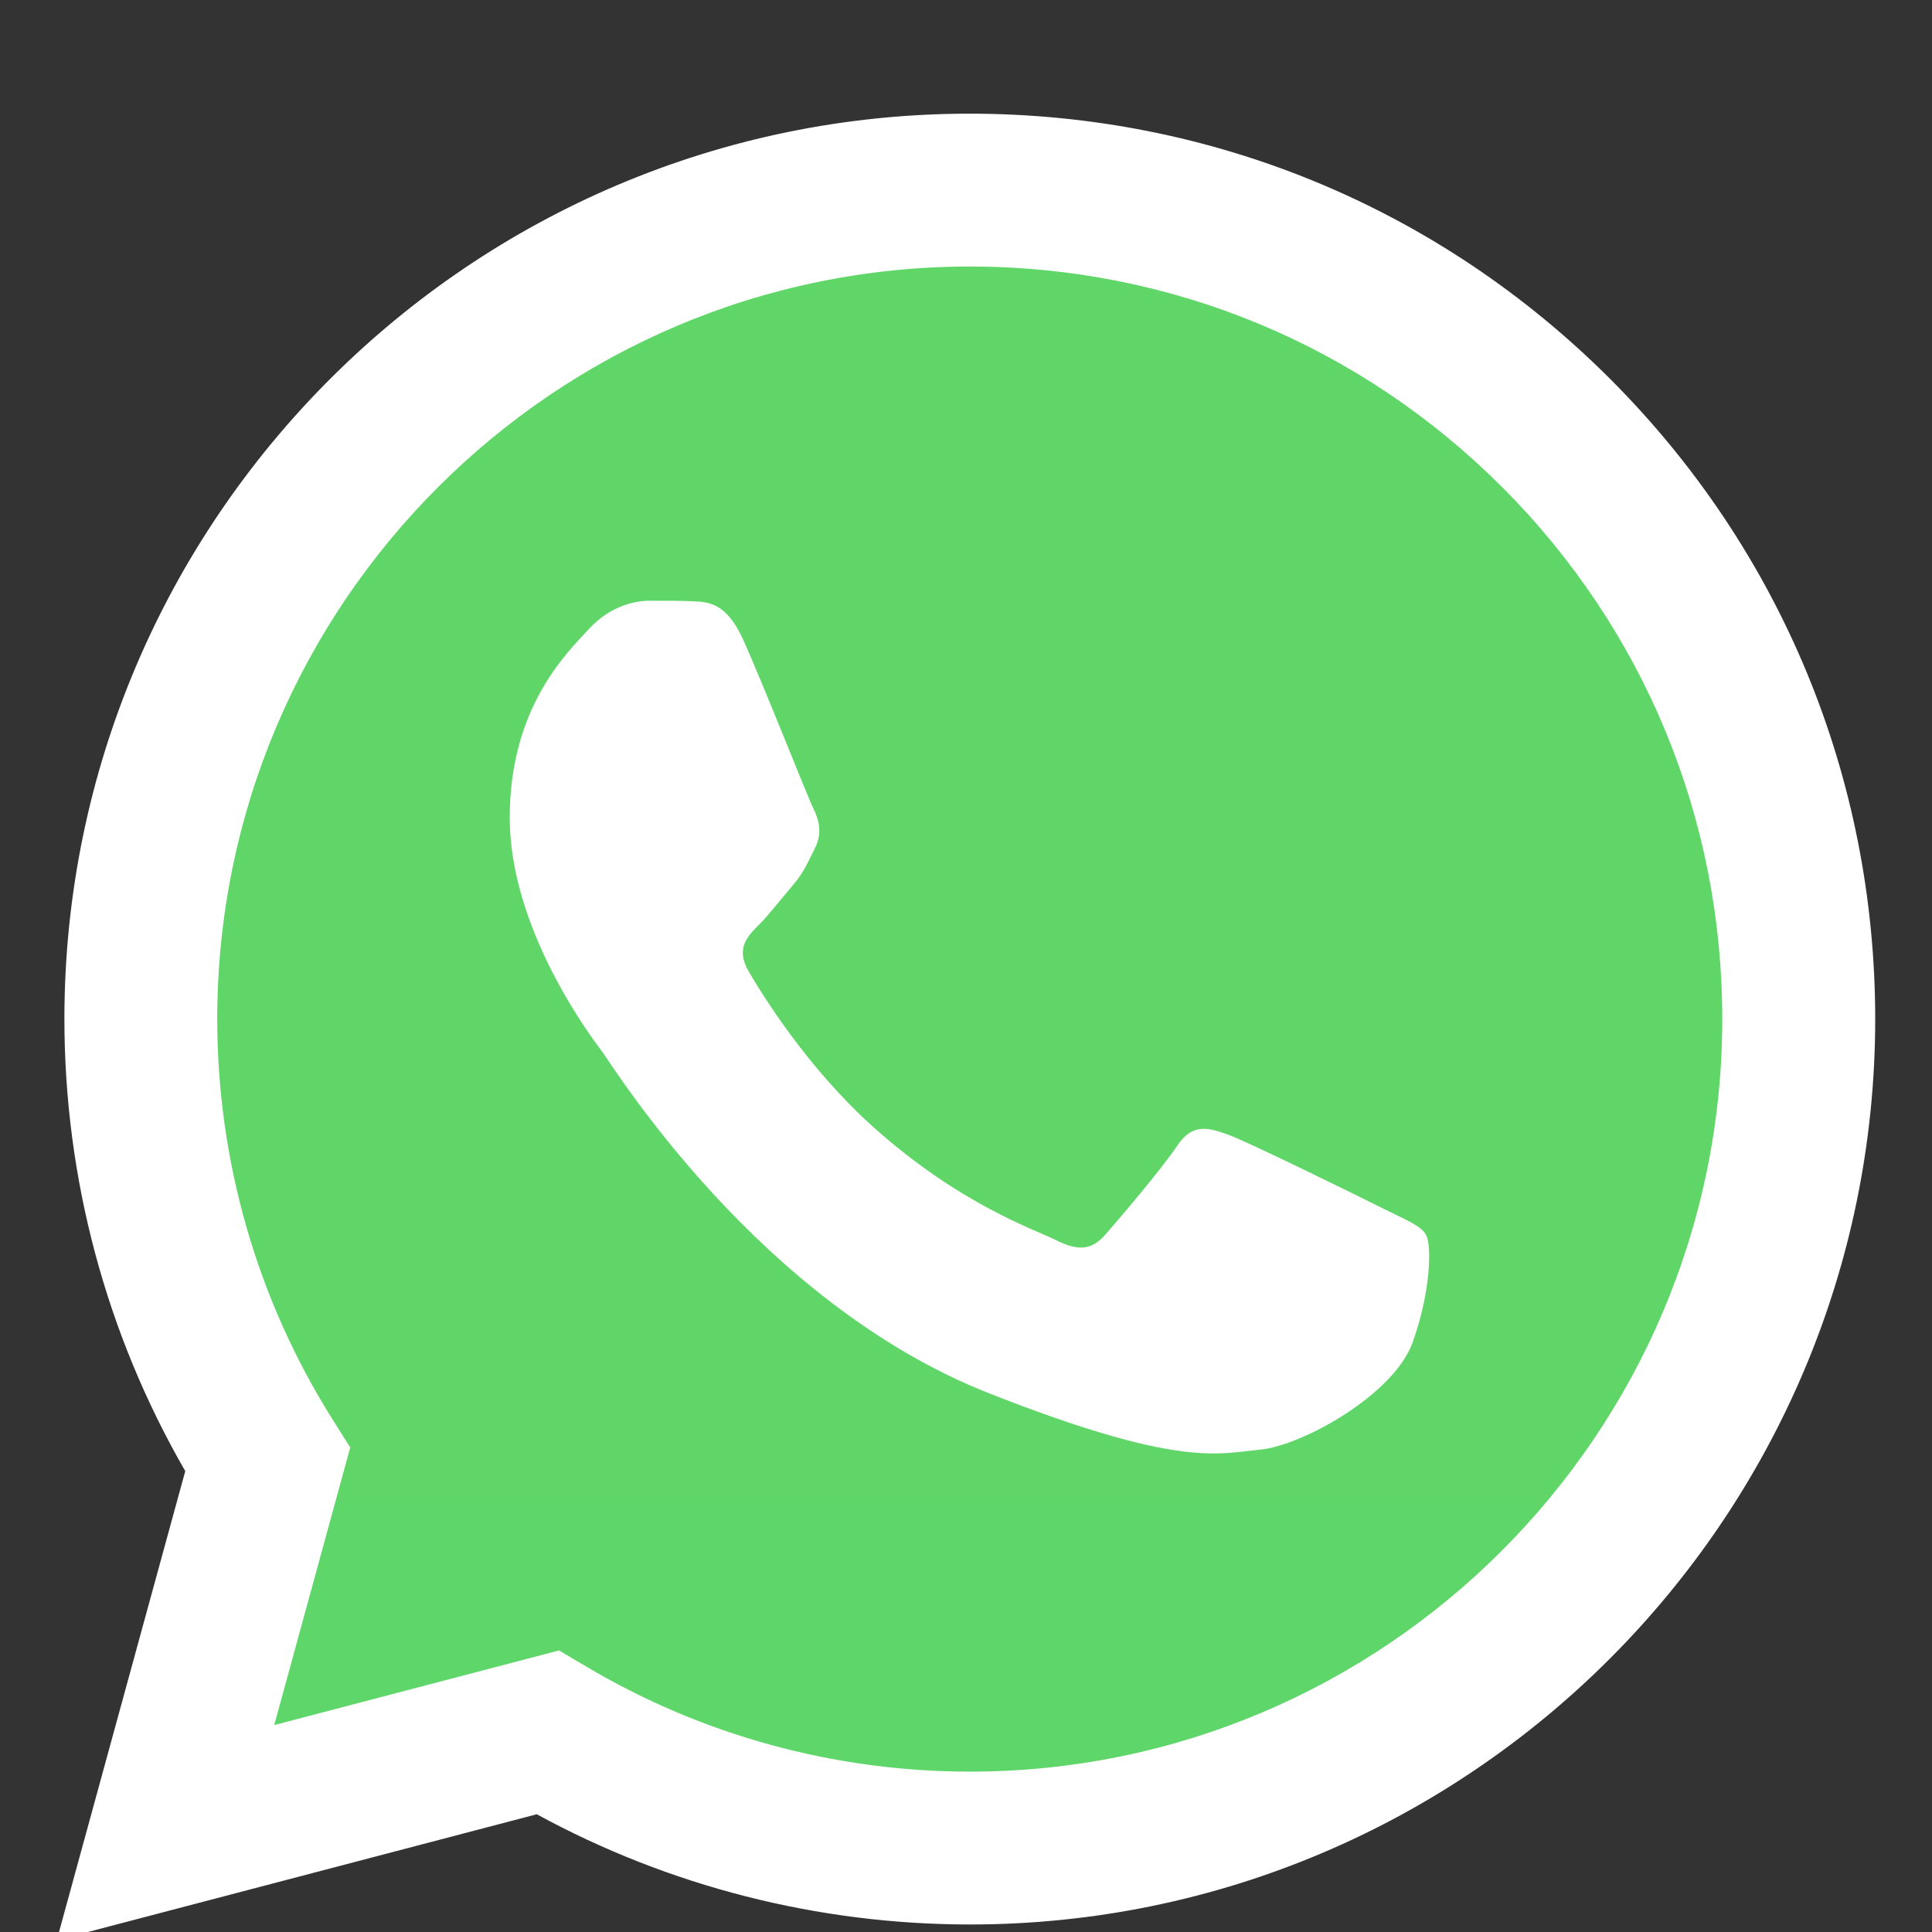
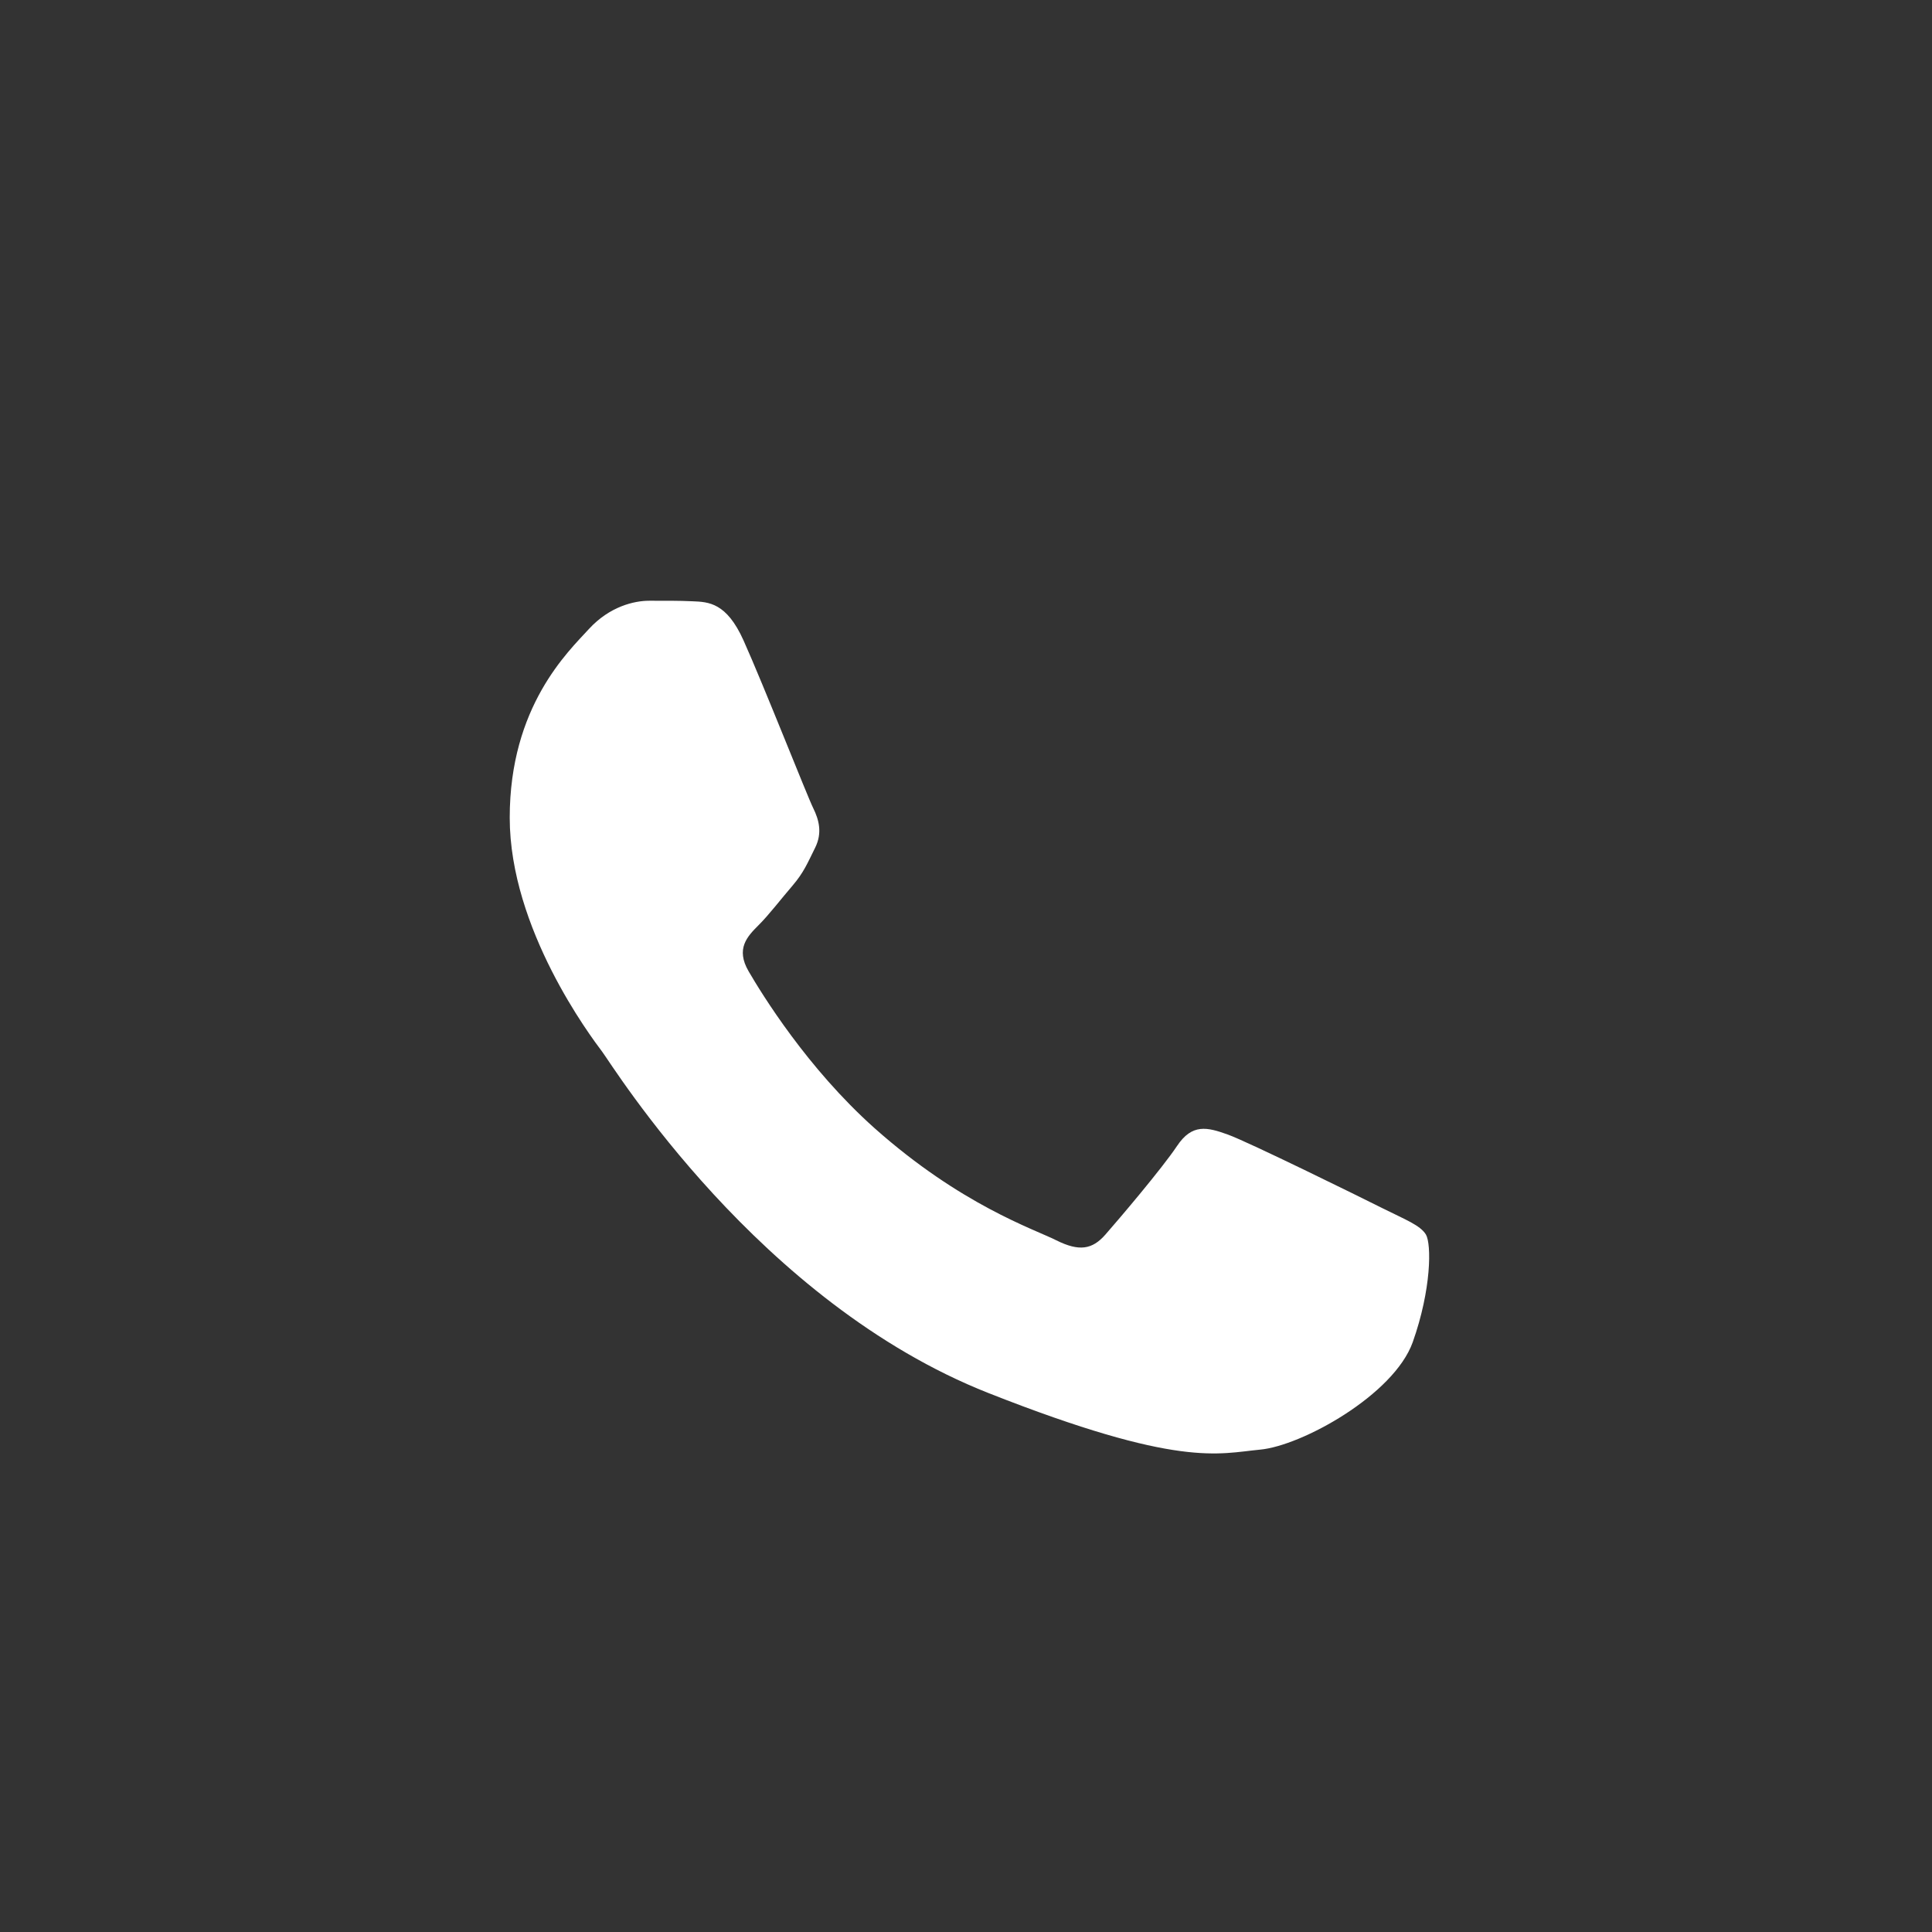
<svg xmlns="http://www.w3.org/2000/svg" fill="none" viewBox="0 0 18 18" height="18" width="18">
  <rect x="0" y="0" width="18" height="18" fill="#333333" stroke="none" />
  <g clip-path="url(#clip0_264_151)">
-     <path fill="url(#paint0_linear_264_151)" d="M0.891 9.493C0.891 10.928 1.266 12.329 1.979 13.563L0.823 17.782L5.14 16.65C6.334 17.3 7.672 17.64 9.031 17.64H9.035C13.523 17.64 17.176 13.989 17.178 9.5C17.178 7.325 16.332 5.28 14.795 3.741C13.257 2.202 11.213 1.355 9.034 1.354C4.546 1.354 0.893 5.005 0.891 9.493" />
-     <path fill="url(#paint1_linear_264_151)" d="M0.6 9.491C0.6 10.977 0.988 12.427 1.726 13.706L0.529 18.076L5.001 16.903C6.233 17.575 7.62 17.929 9.032 17.93H9.035C13.684 17.93 17.468 14.146 17.471 9.497C17.471 7.244 16.595 5.125 15.002 3.531C13.409 1.938 11.292 1.06 9.035 1.059C4.386 1.059 0.602 4.841 0.6 9.491ZM3.263 13.486L3.096 13.221C2.394 12.105 2.024 10.815 2.024 9.491C2.026 5.627 5.171 2.483 9.038 2.483C10.911 2.484 12.671 3.214 13.995 4.538C15.318 5.863 16.047 7.624 16.046 9.497C16.045 13.361 12.899 16.506 9.035 16.506H9.033C7.774 16.505 6.54 16.167 5.464 15.528L5.208 15.377L2.555 16.072L3.263 13.486Z" />
    <path fill="white" d="M6.927 5.966C6.769 5.615 6.603 5.608 6.453 5.602C6.33 5.596 6.189 5.597 6.049 5.597C5.908 5.597 5.68 5.65 5.487 5.86C5.294 6.071 4.749 6.581 4.749 7.618C4.749 8.655 5.504 9.657 5.61 9.798C5.715 9.938 7.068 12.134 9.21 12.979C10.99 13.681 11.353 13.542 11.739 13.506C12.126 13.471 12.986 12.997 13.162 12.505C13.337 12.012 13.337 11.591 13.285 11.502C13.232 11.415 13.091 11.362 12.881 11.257C12.67 11.151 11.634 10.641 11.441 10.571C11.247 10.501 11.107 10.466 10.966 10.677C10.826 10.887 10.422 11.362 10.299 11.502C10.176 11.643 10.053 11.661 9.842 11.556C9.631 11.45 8.953 11.227 8.147 10.51C7.521 9.951 7.098 9.261 6.975 9.05C6.852 8.839 6.962 8.725 7.067 8.62C7.162 8.526 7.278 8.374 7.384 8.251C7.489 8.128 7.524 8.04 7.594 7.899C7.664 7.759 7.629 7.636 7.577 7.53C7.524 7.425 7.114 6.382 6.927 5.966Z" />
  </g>
  <defs>
    <linearGradient gradientUnits="userSpaceOnUse" y2="1.354" x2="818.543" y1="1644.15" x1="818.543" id="paint0_linear_264_151">
      <stop stop-color="#1FAF38" />
      <stop stop-color="#60D669" offset="1" />
    </linearGradient>
    <linearGradient gradientUnits="userSpaceOnUse" y2="1.059" x2="847.588" y1="1702.77" x1="847.588" id="paint1_linear_264_151">
      <stop stop-color="#F9F9F9" />
      <stop stop-color="white" offset="1" />
    </linearGradient>
    <clipPath id="clip0_264_151">
      <rect fill="white" height="18" width="18" />
    </clipPath>
  </defs>
</svg>